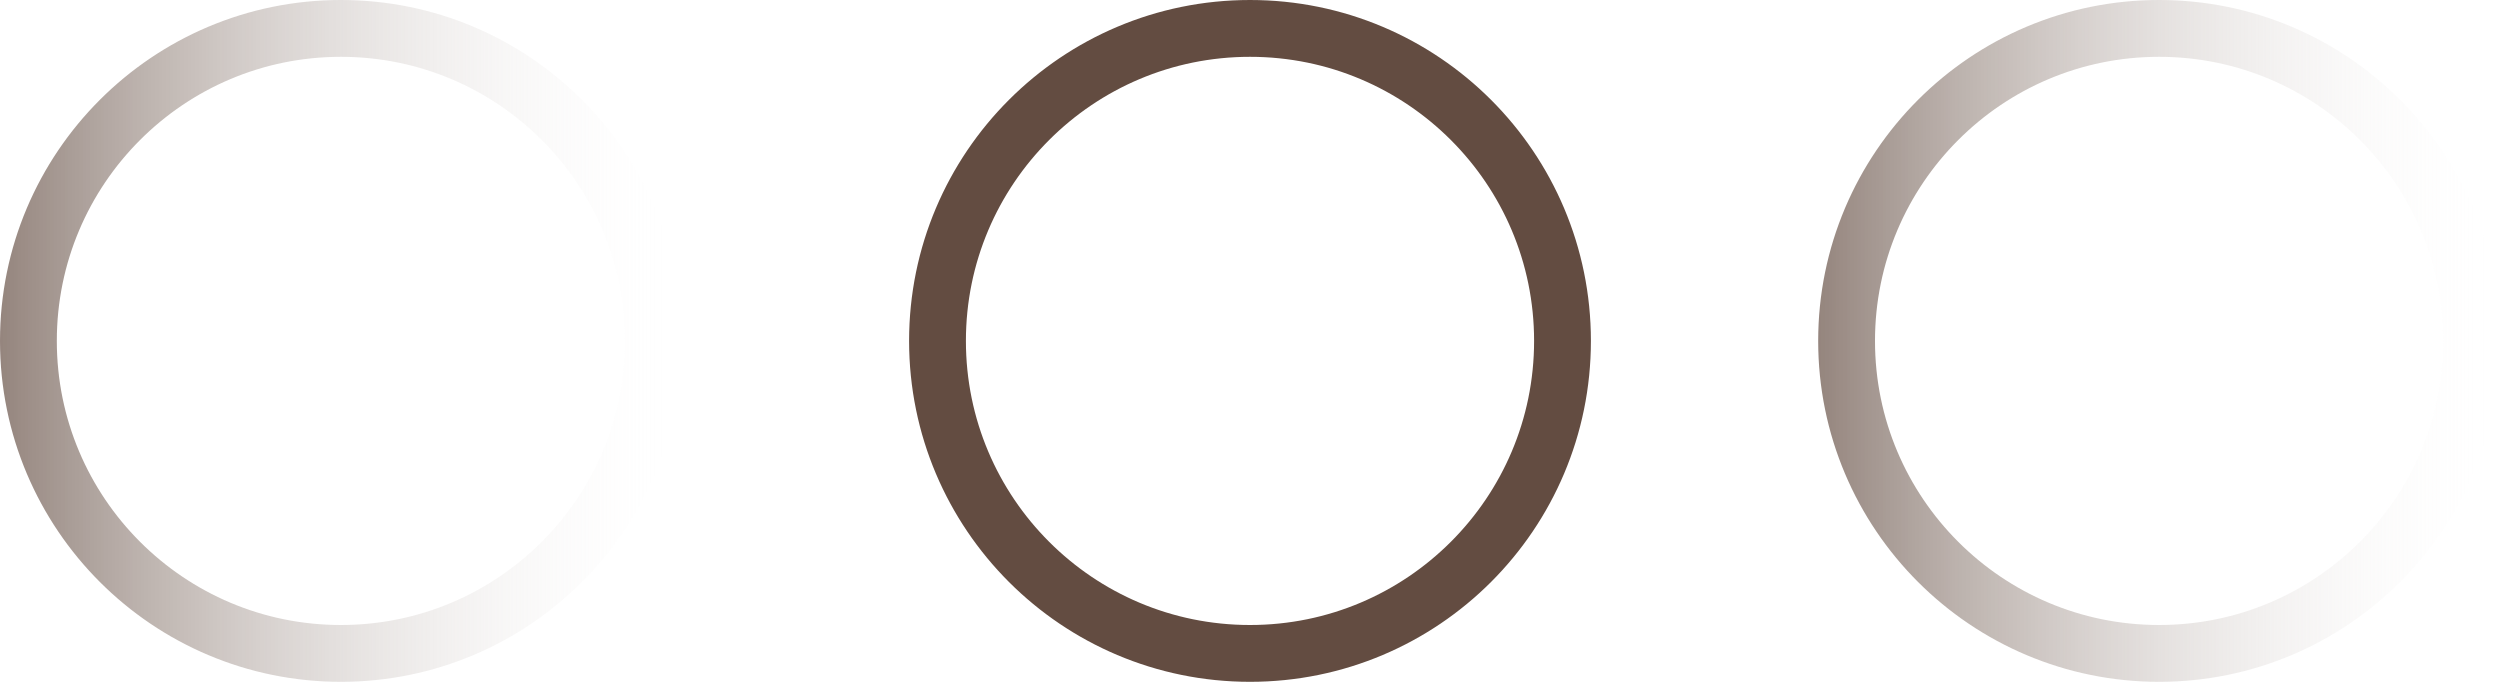
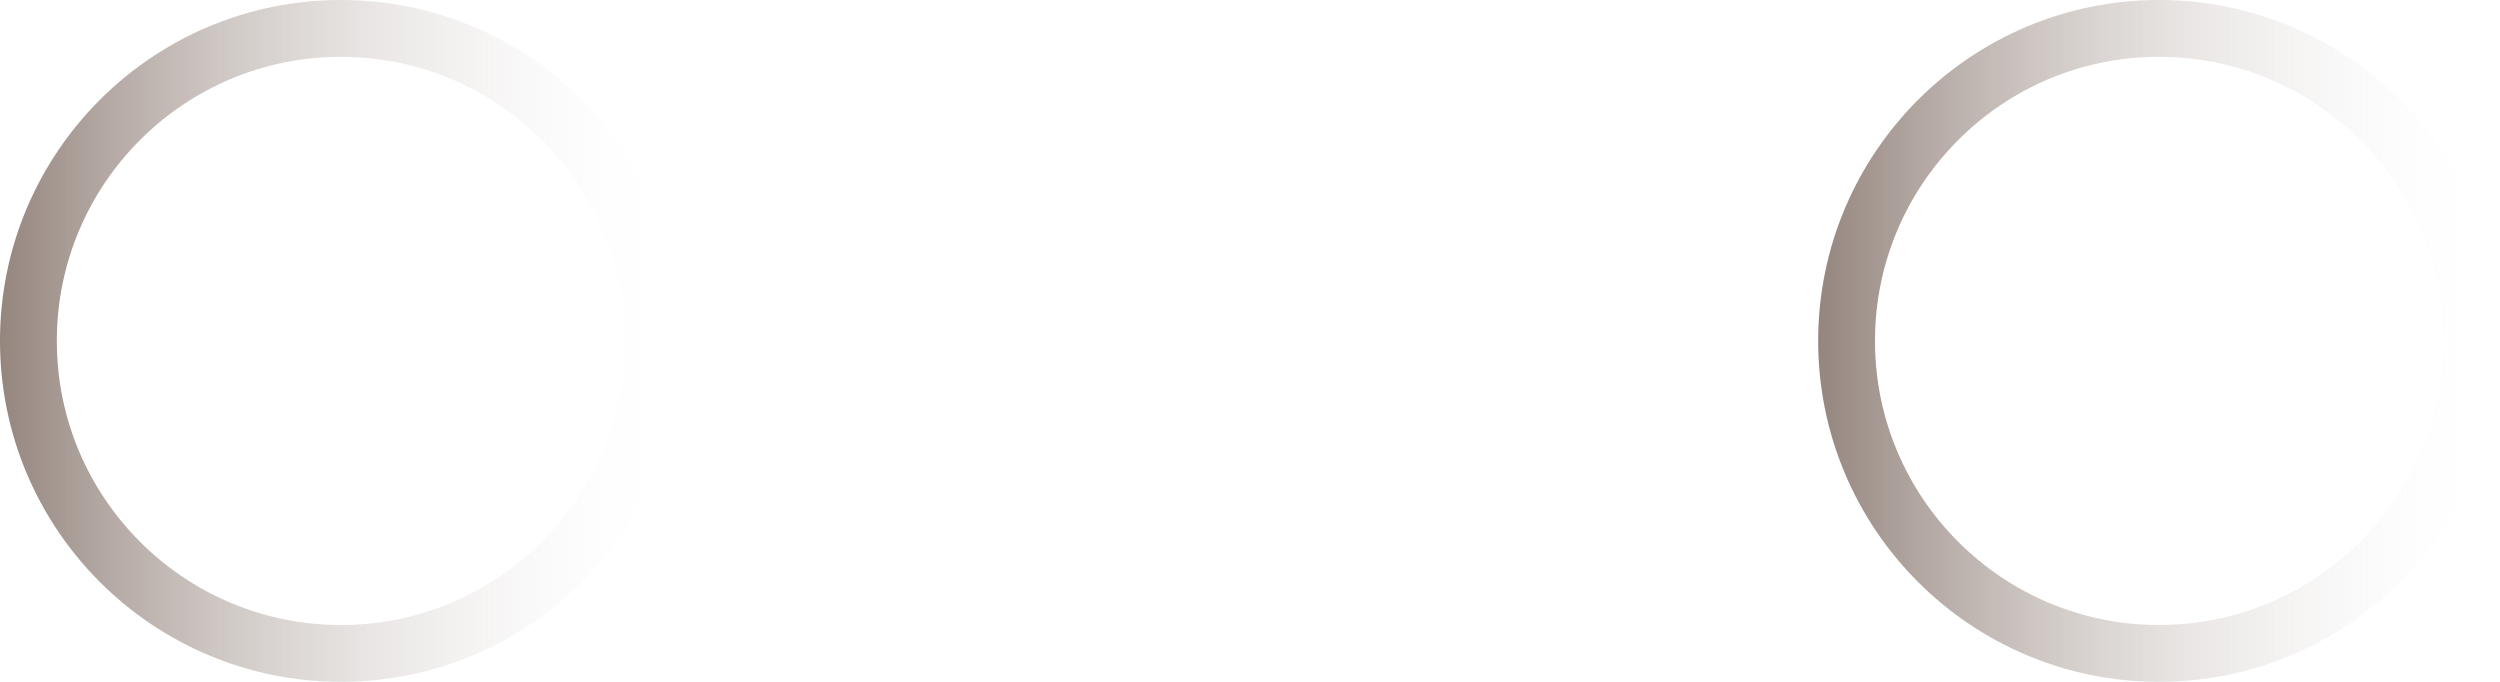
<svg xmlns="http://www.w3.org/2000/svg" width="22" height="6" viewBox="0 0 22 6" fill="none">
-   <circle cx="11" cy="3" r="2.75" stroke="#634C41" stroke-width="0.5" />
  <circle cx="3" cy="3" r="2.75" stroke="url(#paint0_linear_604_178)" stroke-opacity="0.8" stroke-width="0.5" />
  <circle cx="19" cy="3" r="2.75" stroke="url(#paint1_linear_604_178)" stroke-opacity="0.8" stroke-width="0.5" />
  <defs>
    <linearGradient id="paint0_linear_604_178" x1="-0.5" y1="3" x2="6" y2="3" gradientUnits="userSpaceOnUse">
      <stop stop-color="#634C41" />
      <stop offset="1" stop-color="white" stop-opacity="0" />
    </linearGradient>
    <linearGradient id="paint1_linear_604_178" x1="15.5" y1="3" x2="22" y2="3" gradientUnits="userSpaceOnUse">
      <stop stop-color="#634C41" />
      <stop offset="1" stop-color="white" stop-opacity="0" />
    </linearGradient>
  </defs>
</svg>